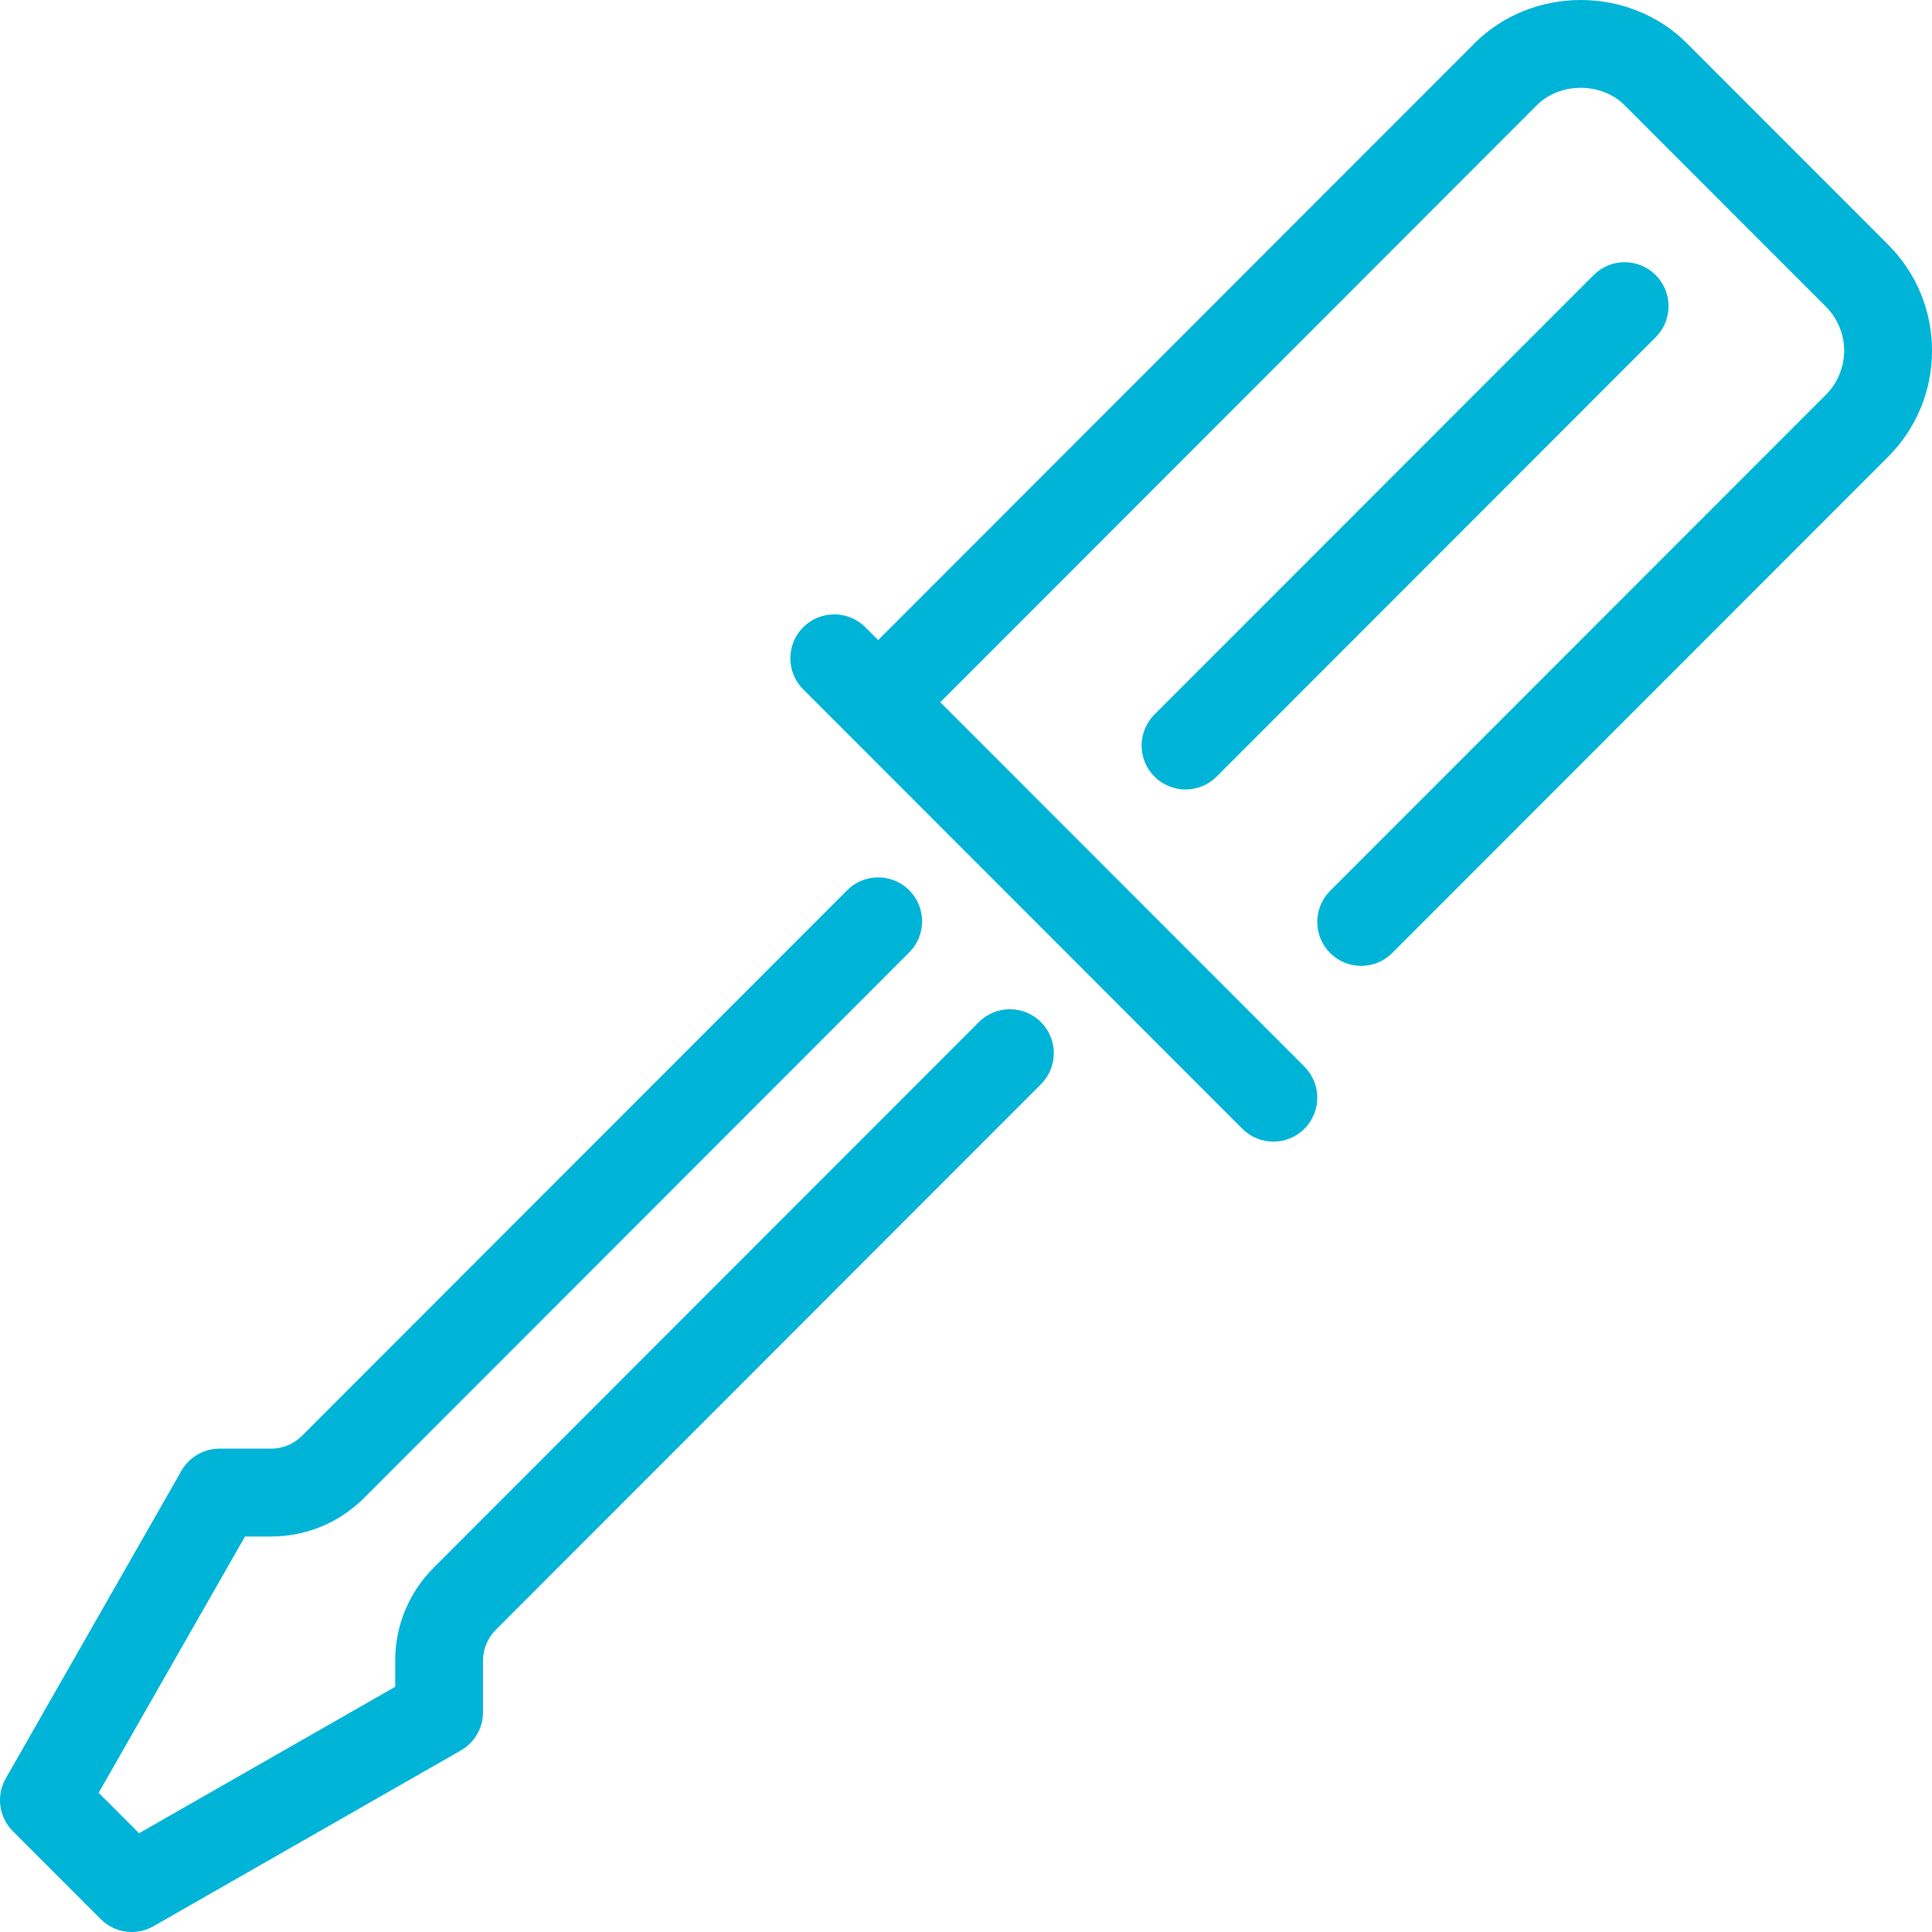
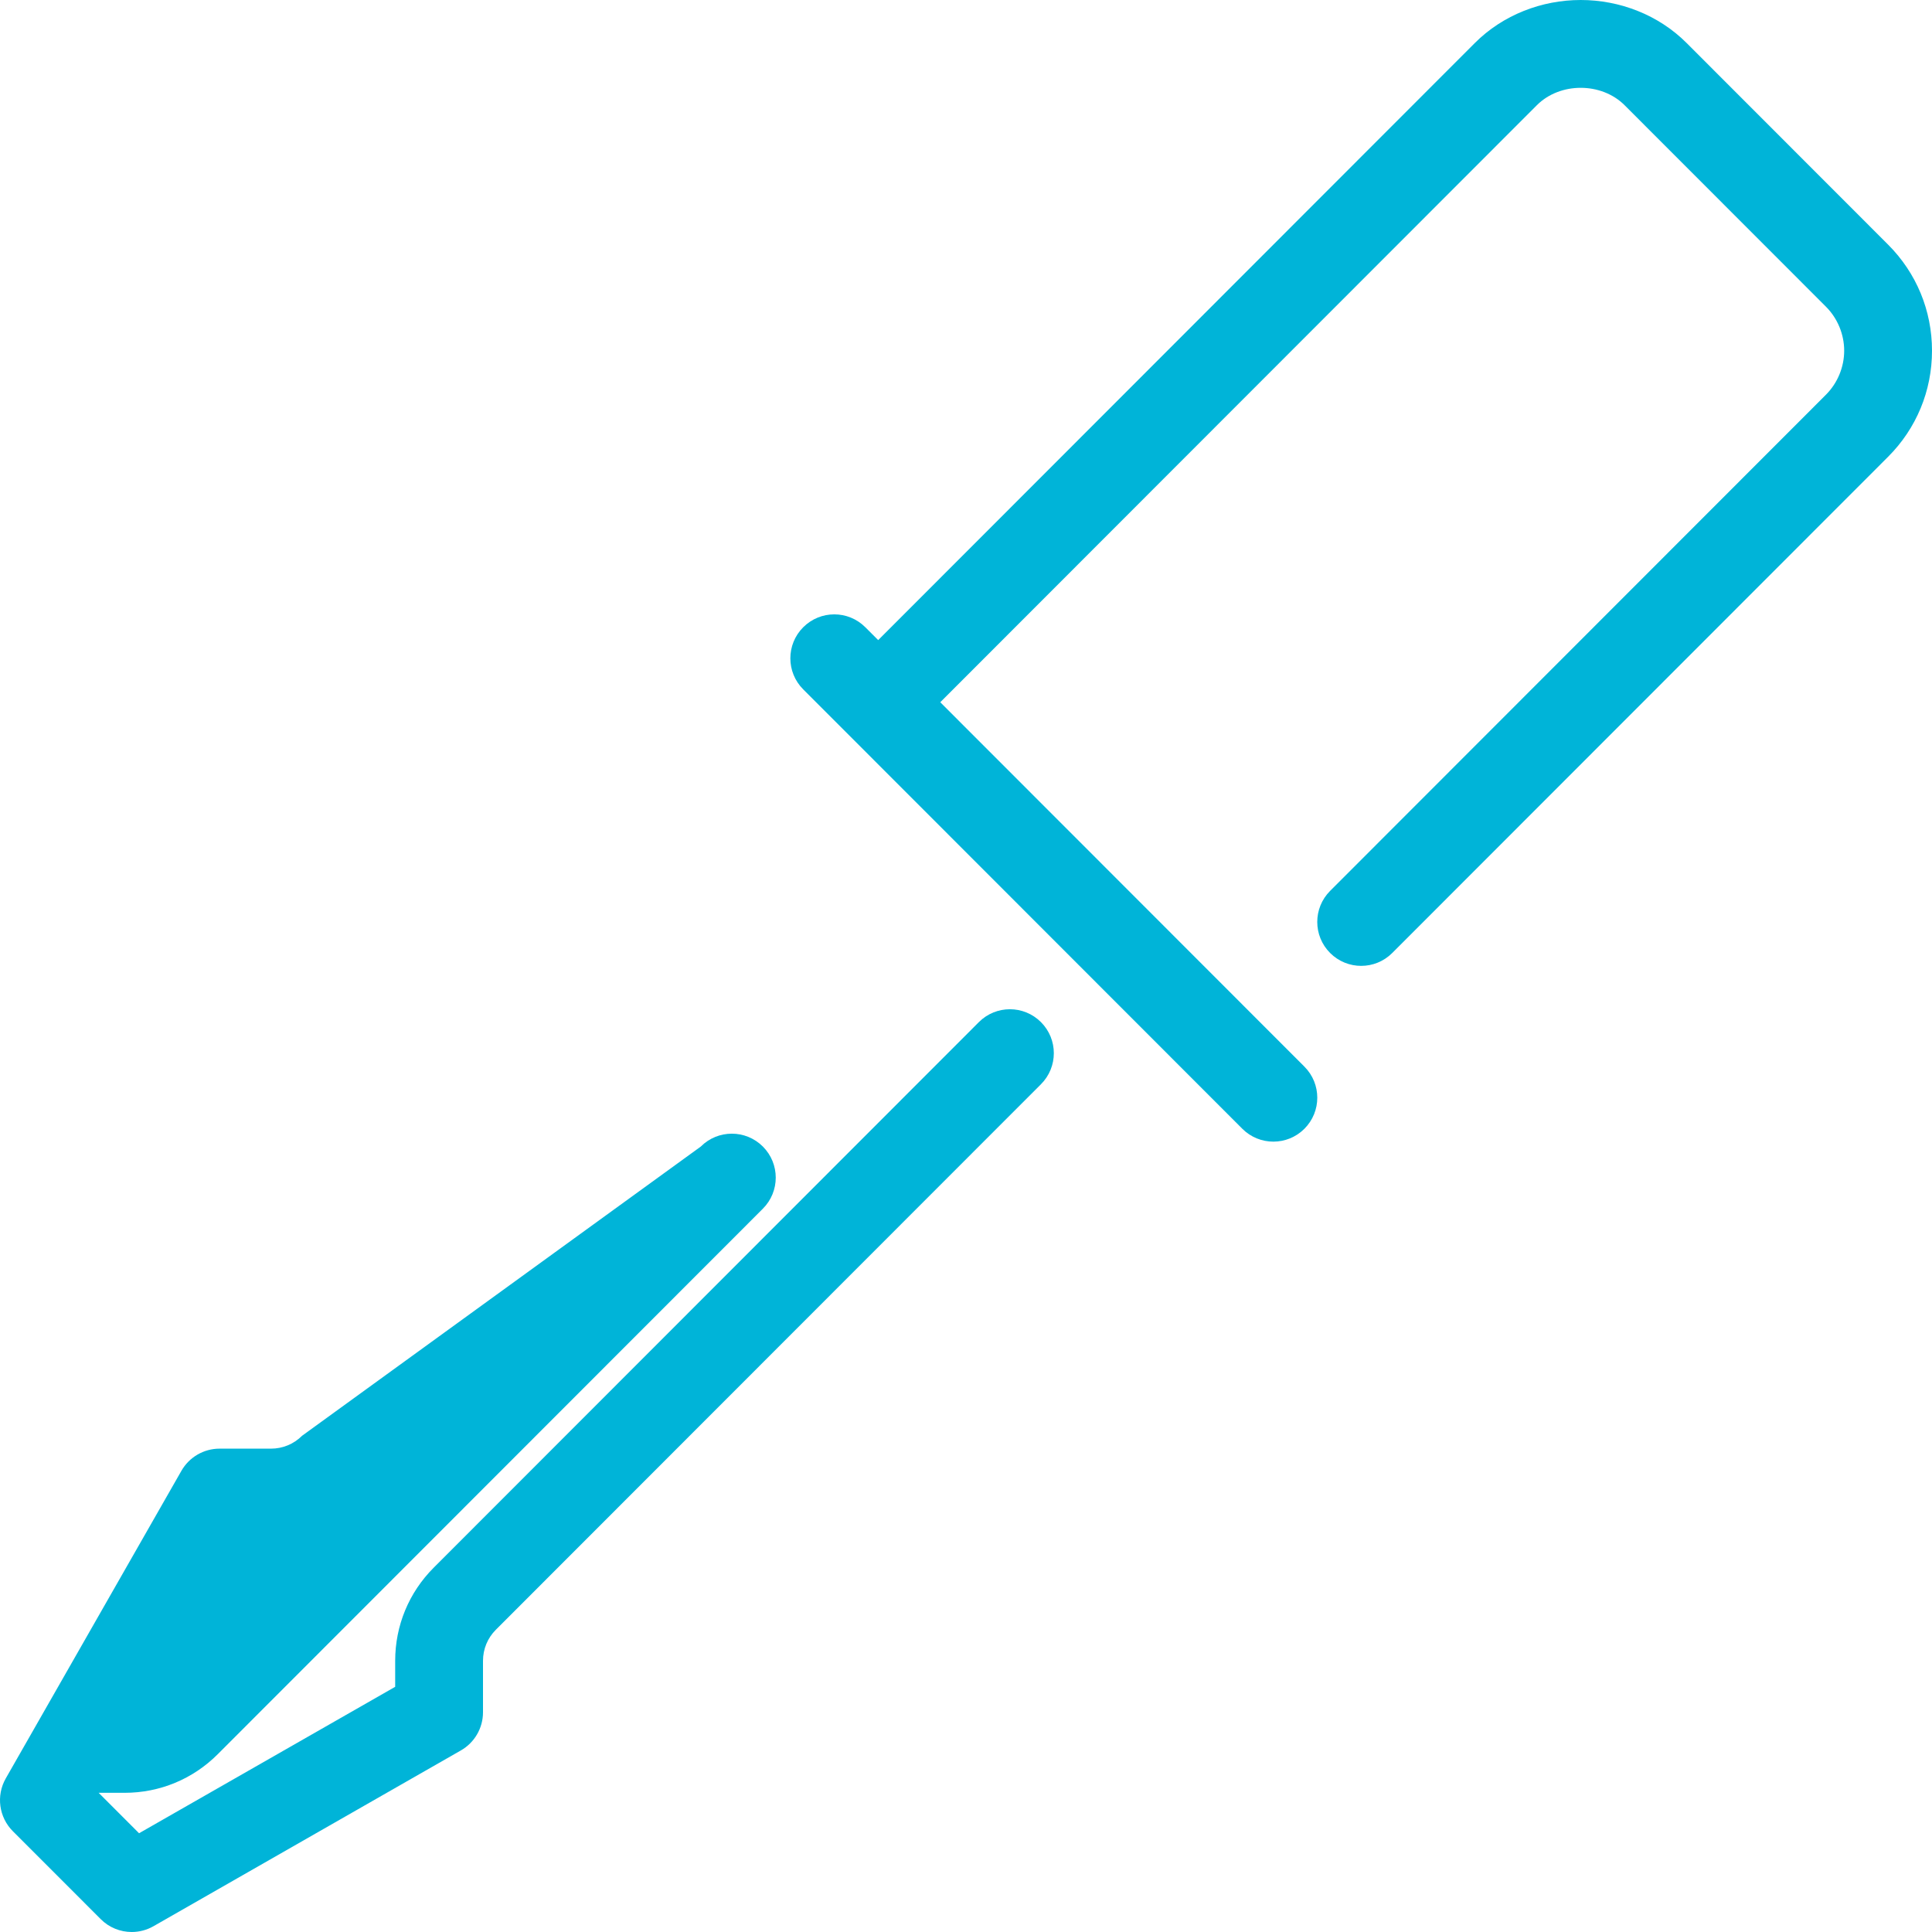
<svg xmlns="http://www.w3.org/2000/svg" fill="#00b4d8" id="Layer_1" x="0px" y="0px" viewBox="0 0 44 44" style="enable-background:new 0 0 44 44;" xml:space="preserve">
  <g>
    <path d="M43,5.571l-4.586-4.589C37.77,0.336,36.885,0,36,0c-0.885,0-1.77,0.336-2.414,0.982L20,14.578l-0.293-0.293  c-0.391-0.391-1.023-0.391-1.414,0c-0.391,0.391-0.391,1.024,0,1.415l10,10.007C28.488,25.902,28.744,26,29,26  s0.512-0.098,0.707-0.293c0.391-0.391,0.391-1.024,0-1.415l-8.293-8.299L35,2.397C35.263,2.133,35.631,2,35.999,2  C36.368,2,36.737,2.133,37,2.397l4.586,4.589C41.849,7.249,42,7.614,42,7.987s-0.151,0.737-0.414,1.001L30.293,20.289  c-0.391,0.391-0.391,1.024,0,1.415c0.195,0.195,0.451,0.293,0.707,0.293s0.512-0.098,0.707-0.293L43,10.403  c0.645-0.645,1-1.503,1-2.416S43.645,6.216,43,5.571z" />
-     <path d="M22.293,23.278L9.879,35.701C9.312,36.268,9,37.022,9,37.824v0.592l-5.833,3.335l-0.92-0.921l3.333-5.837h0.591  c0.801,0,1.555-0.312,2.122-0.88l12.414-12.423c0.391-0.391,0.391-1.024,0-1.415s-1.023-0.391-1.414,0L6.879,32.699  c-0.189,0.189-0.44,0.293-0.708,0.293H5c-0.359,0-0.69,0.193-0.868,0.504l-4,7.005c-0.224,0.392-0.158,0.885,0.161,1.204l2,2.001  C2.485,43.9,2.742,44,3,44c0.169,0,0.341-0.043,0.496-0.132l7-4.003C10.808,39.687,11,39.355,11,38.996v-1.172  c0-0.267,0.104-0.519,0.293-0.708l12.414-12.423c0.391-0.391,0.391-1.024,0-1.415C23.316,22.887,22.684,22.887,22.293,23.278z" />
-     <path d="M37.707,6.265c-0.391-0.391-1.023-0.391-1.414,0l-10,10.007c-0.391,0.391-0.391,1.024,0,1.415  c0.195,0.195,0.451,0.293,0.707,0.293s0.512-0.098,0.707-0.293l10-10.007C38.098,7.289,38.098,6.656,37.707,6.265z" />
+     <path d="M22.293,23.278L9.879,35.701C9.312,36.268,9,37.022,9,37.824v0.592l-5.833,3.335l-0.92-0.921h0.591  c0.801,0,1.555-0.312,2.122-0.88l12.414-12.423c0.391-0.391,0.391-1.024,0-1.415s-1.023-0.391-1.414,0L6.879,32.699  c-0.189,0.189-0.44,0.293-0.708,0.293H5c-0.359,0-0.69,0.193-0.868,0.504l-4,7.005c-0.224,0.392-0.158,0.885,0.161,1.204l2,2.001  C2.485,43.9,2.742,44,3,44c0.169,0,0.341-0.043,0.496-0.132l7-4.003C10.808,39.687,11,39.355,11,38.996v-1.172  c0-0.267,0.104-0.519,0.293-0.708l12.414-12.423c0.391-0.391,0.391-1.024,0-1.415C23.316,22.887,22.684,22.887,22.293,23.278z" />
  </g>
</svg>